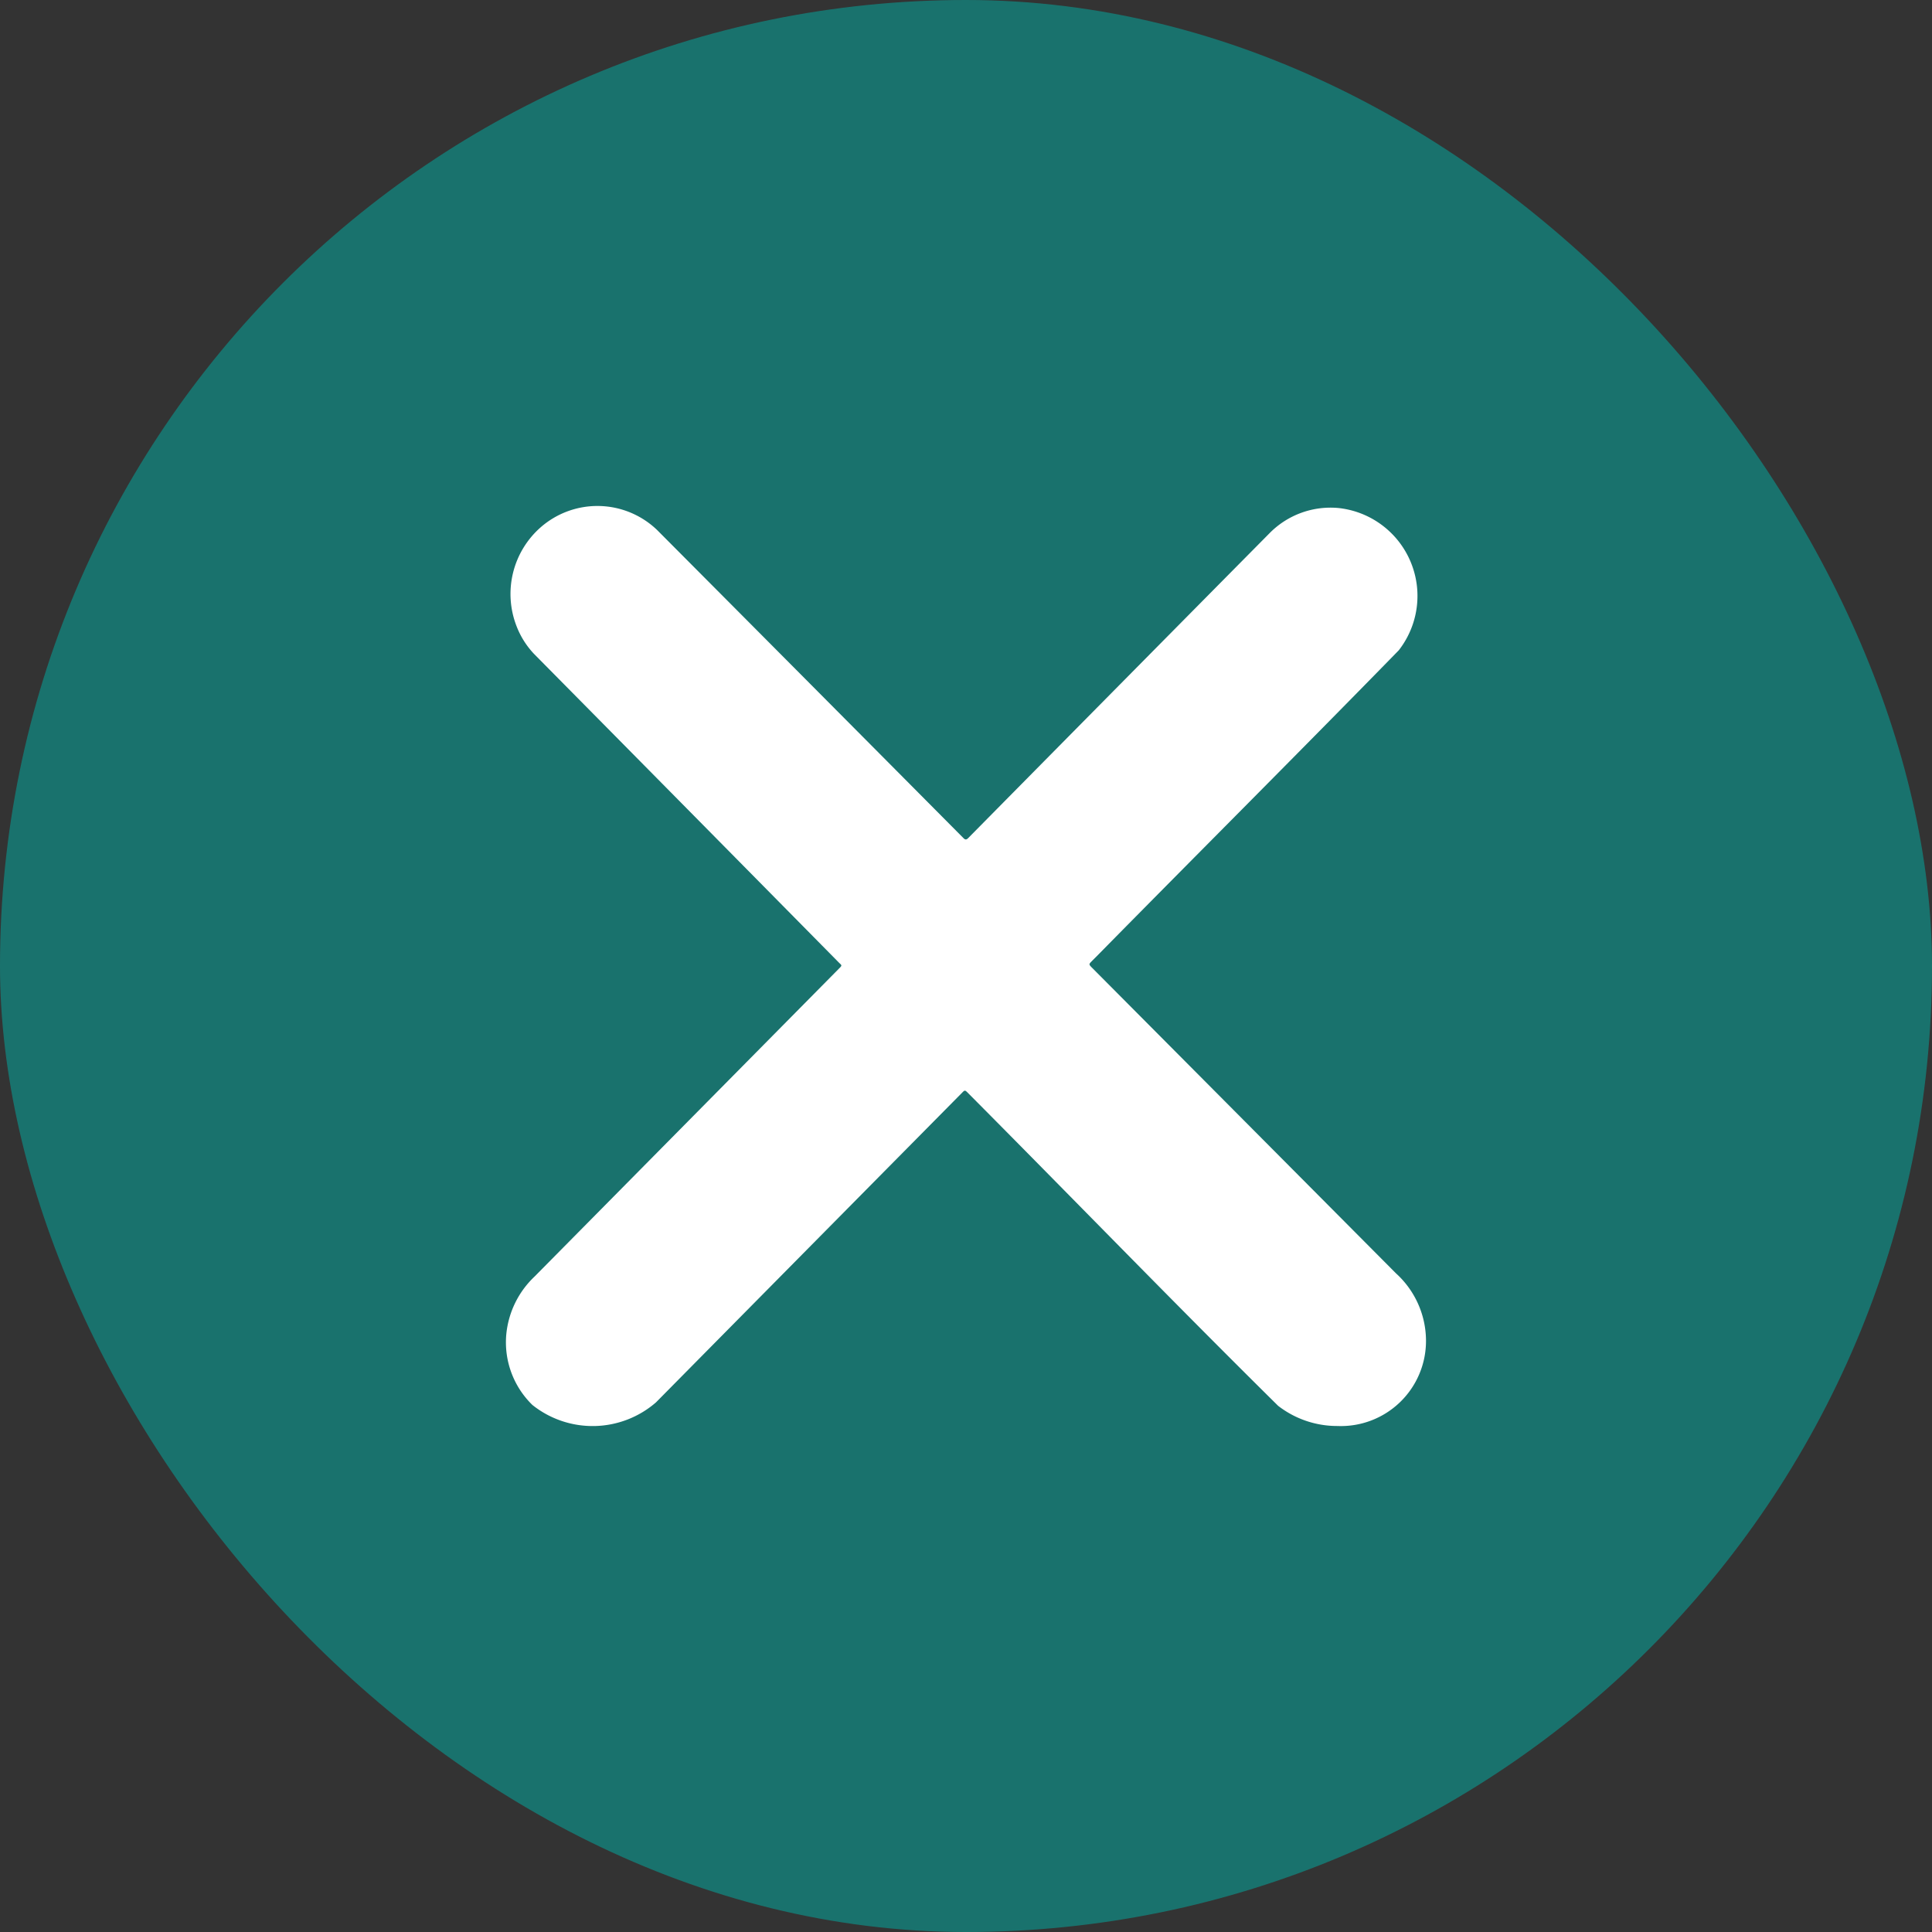
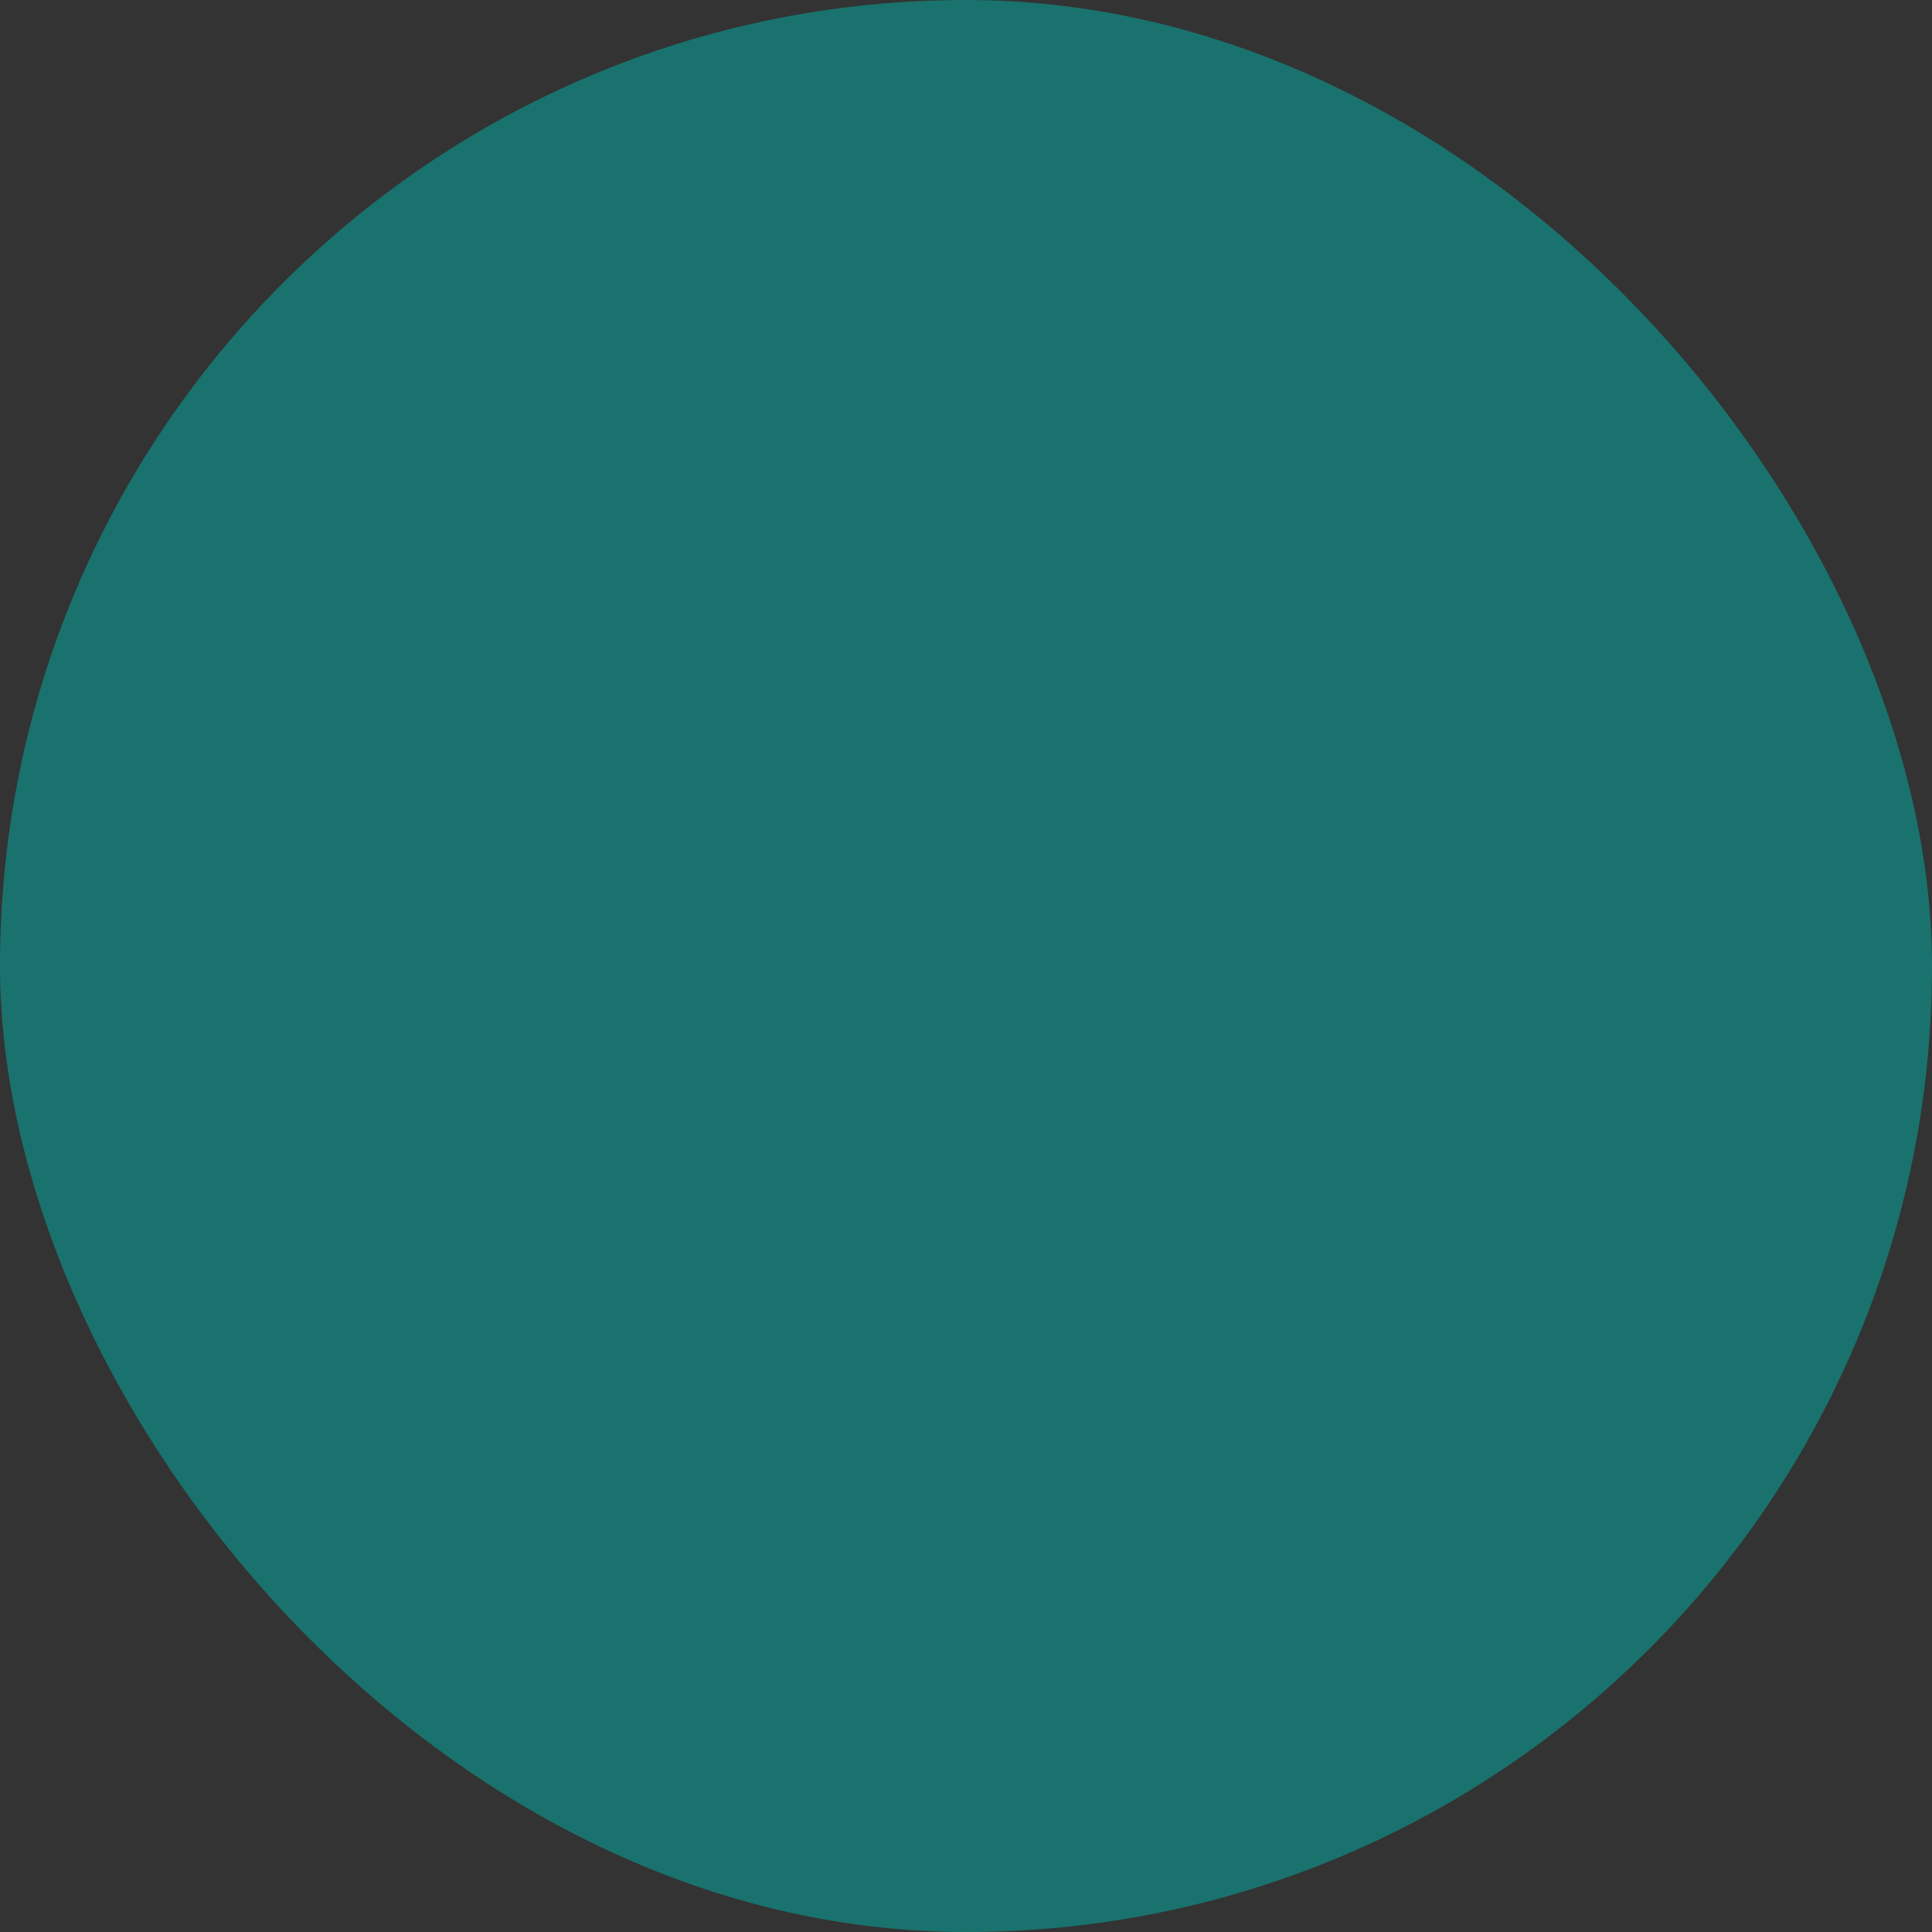
<svg xmlns="http://www.w3.org/2000/svg" width="42" height="42" viewBox="0 0 42 42">
  <rect x="0" y="0" width="42" height="42" fill="#333333" stroke="none" />
  <g id="iconClose" transform="translate(-1258 -20)">
    <rect id="button" width="42" height="42" rx="21" transform="translate(1258 20)" fill="#00b2a9" opacity="0.5" />
-     <path id="cross" d="M18.075,20a2.094,2.094,0,0,1-1.29-.439c-2.273-2.246-4.5-4.547-6.752-6.811-.052-.052-.062-.053-.113,0q-3.33,3.367-6.659,6.736a2.1,2.1,0,0,1-2.687.057A1.9,1.9,0,0,1,.007,18a1.99,1.99,0,0,1,.614-1.249l6.632-6.709c.049-.049.049-.057,0-.1Q3.933,6.577.611,3.217a1.829,1.829,0,0,1-.384-.611A1.928,1.928,0,0,1,.755.462,1.873,1.873,0,0,1,3.284.521q3.334,3.349,6.662,6.7c.037.037.062.037.1,0Q13.325,3.9,16.608.582a1.86,1.86,0,0,1,1.5-.537,1.922,1.922,0,0,1,1.3,3.092c-2.167,2.22-4.366,4.415-6.543,6.627-.05.05-.1.1-.149.15s-.032.061,0,.1q3.317,3.334,6.633,6.669A1.983,1.983,0,0,1,20,18.146,1.85,1.85,0,0,1,18.075,20" transform="translate(1269 31)" fill="#fff" />
  </g>
</svg>